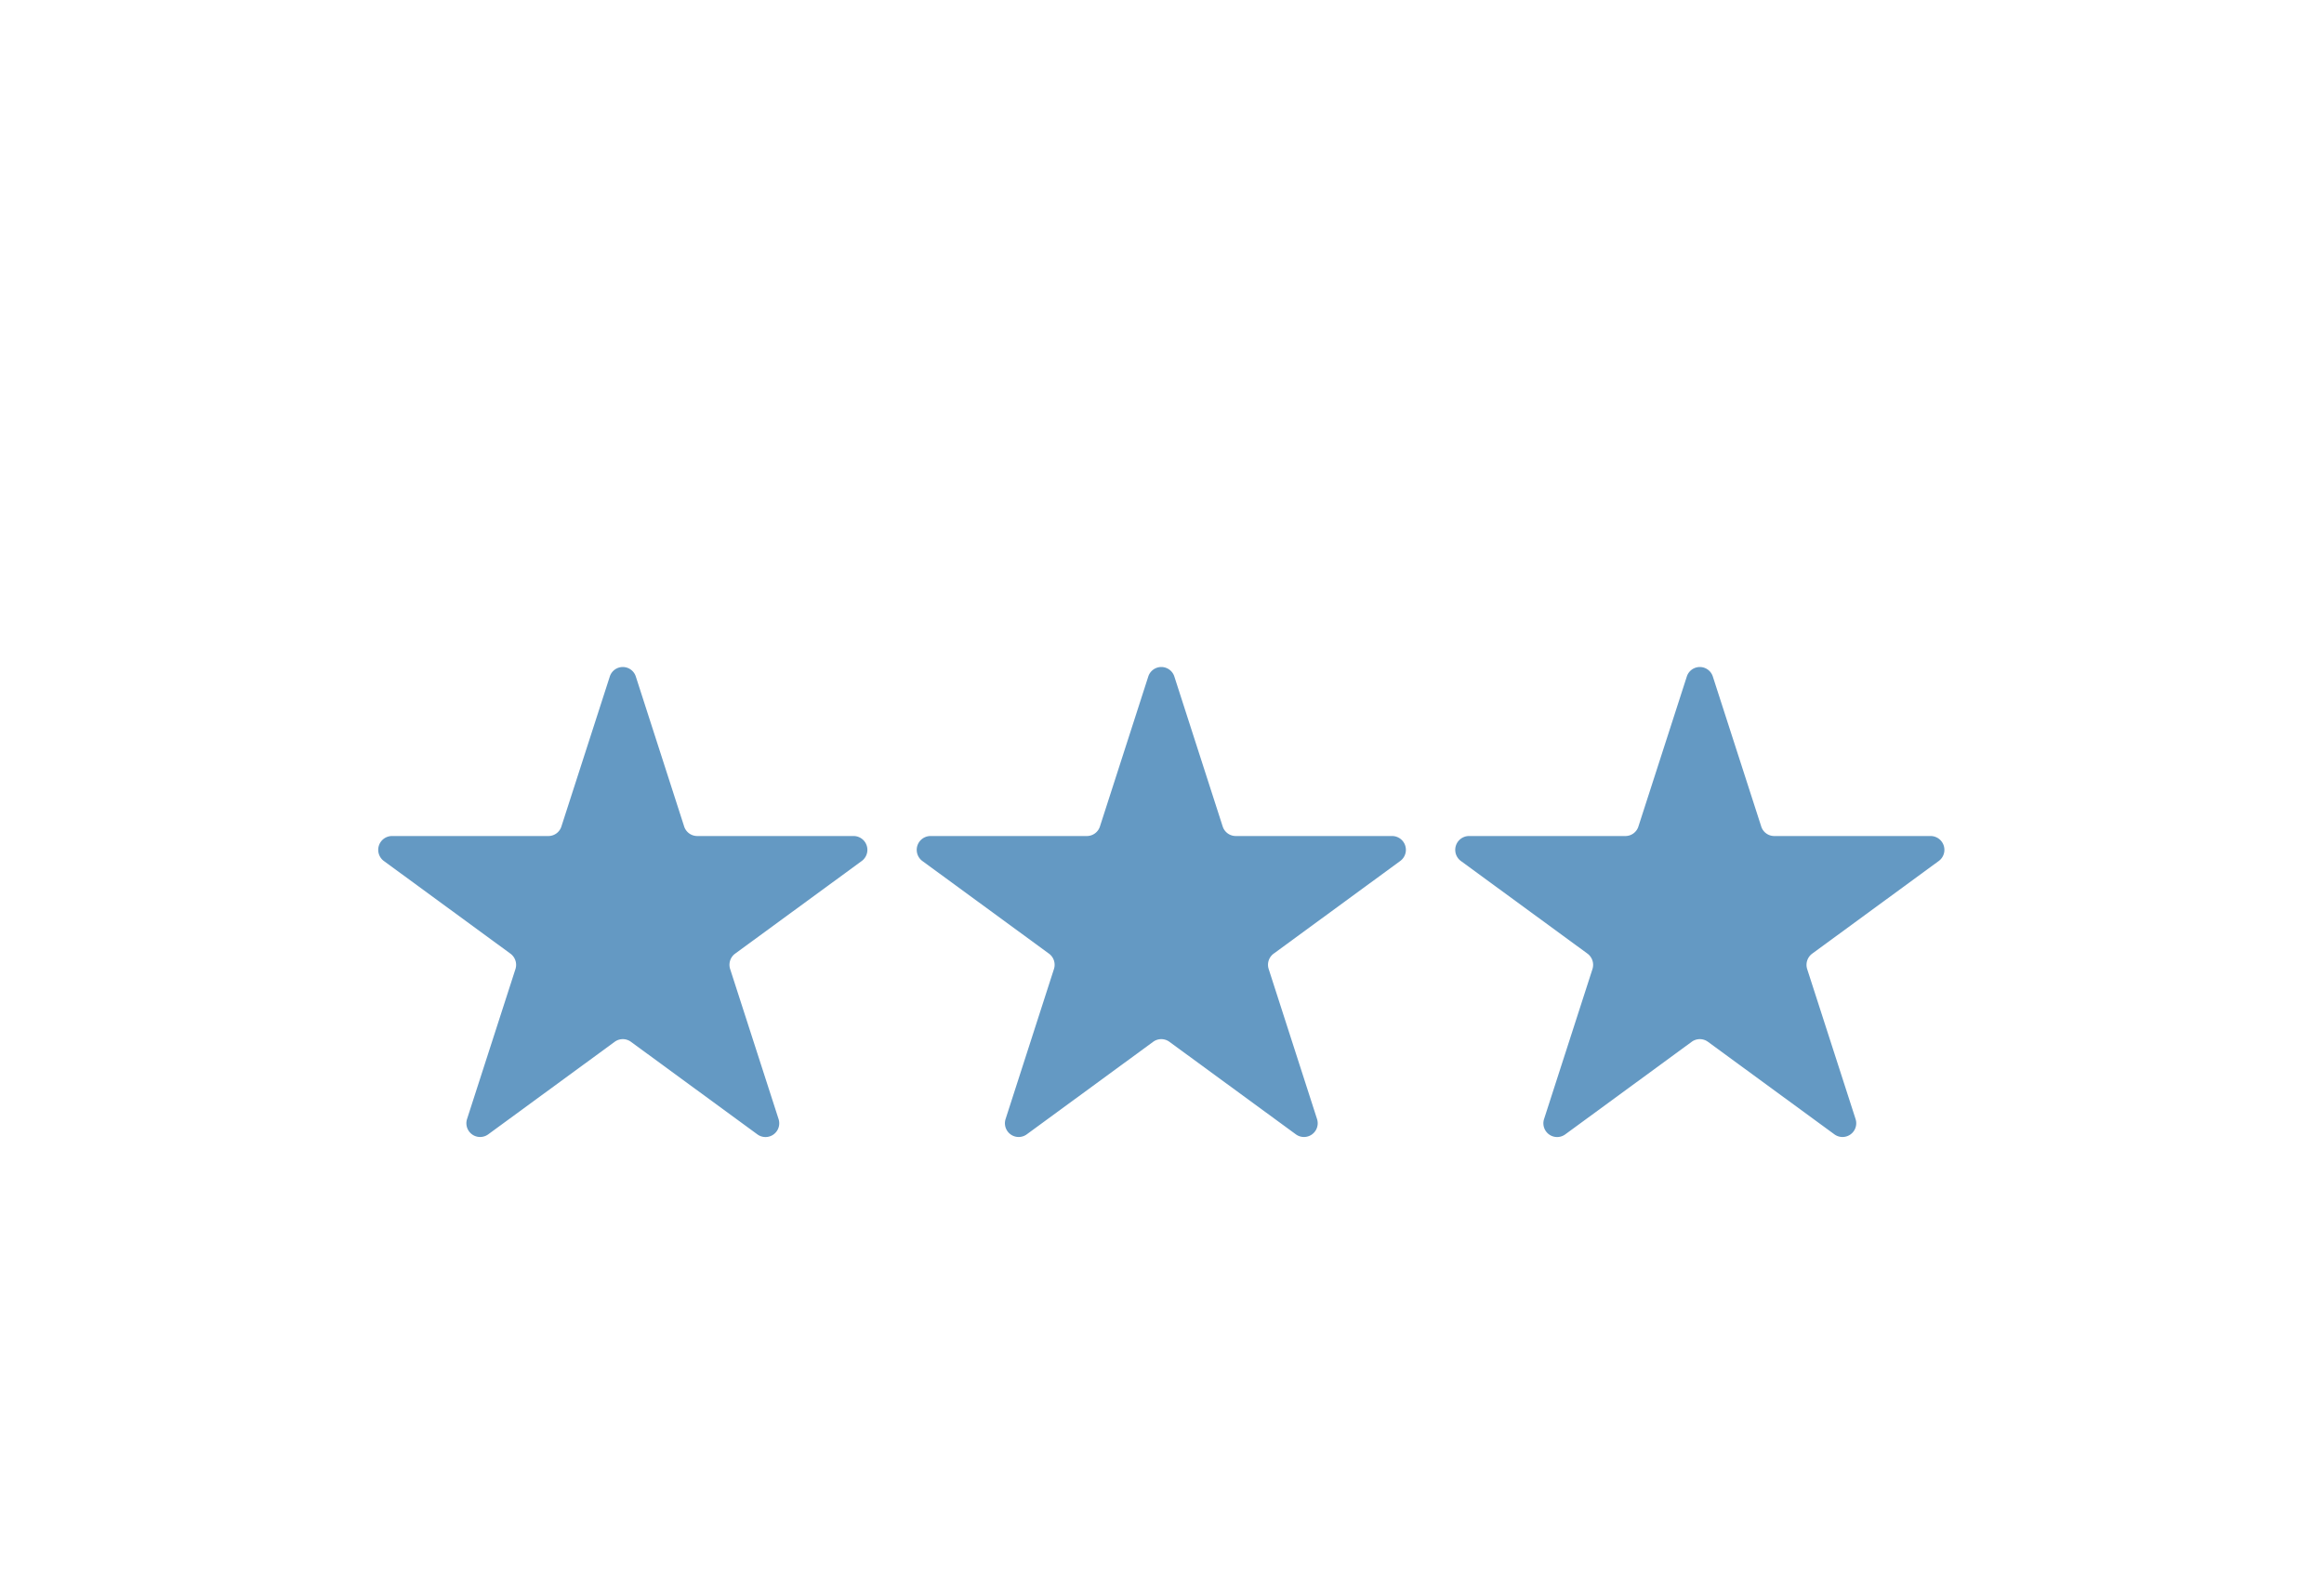
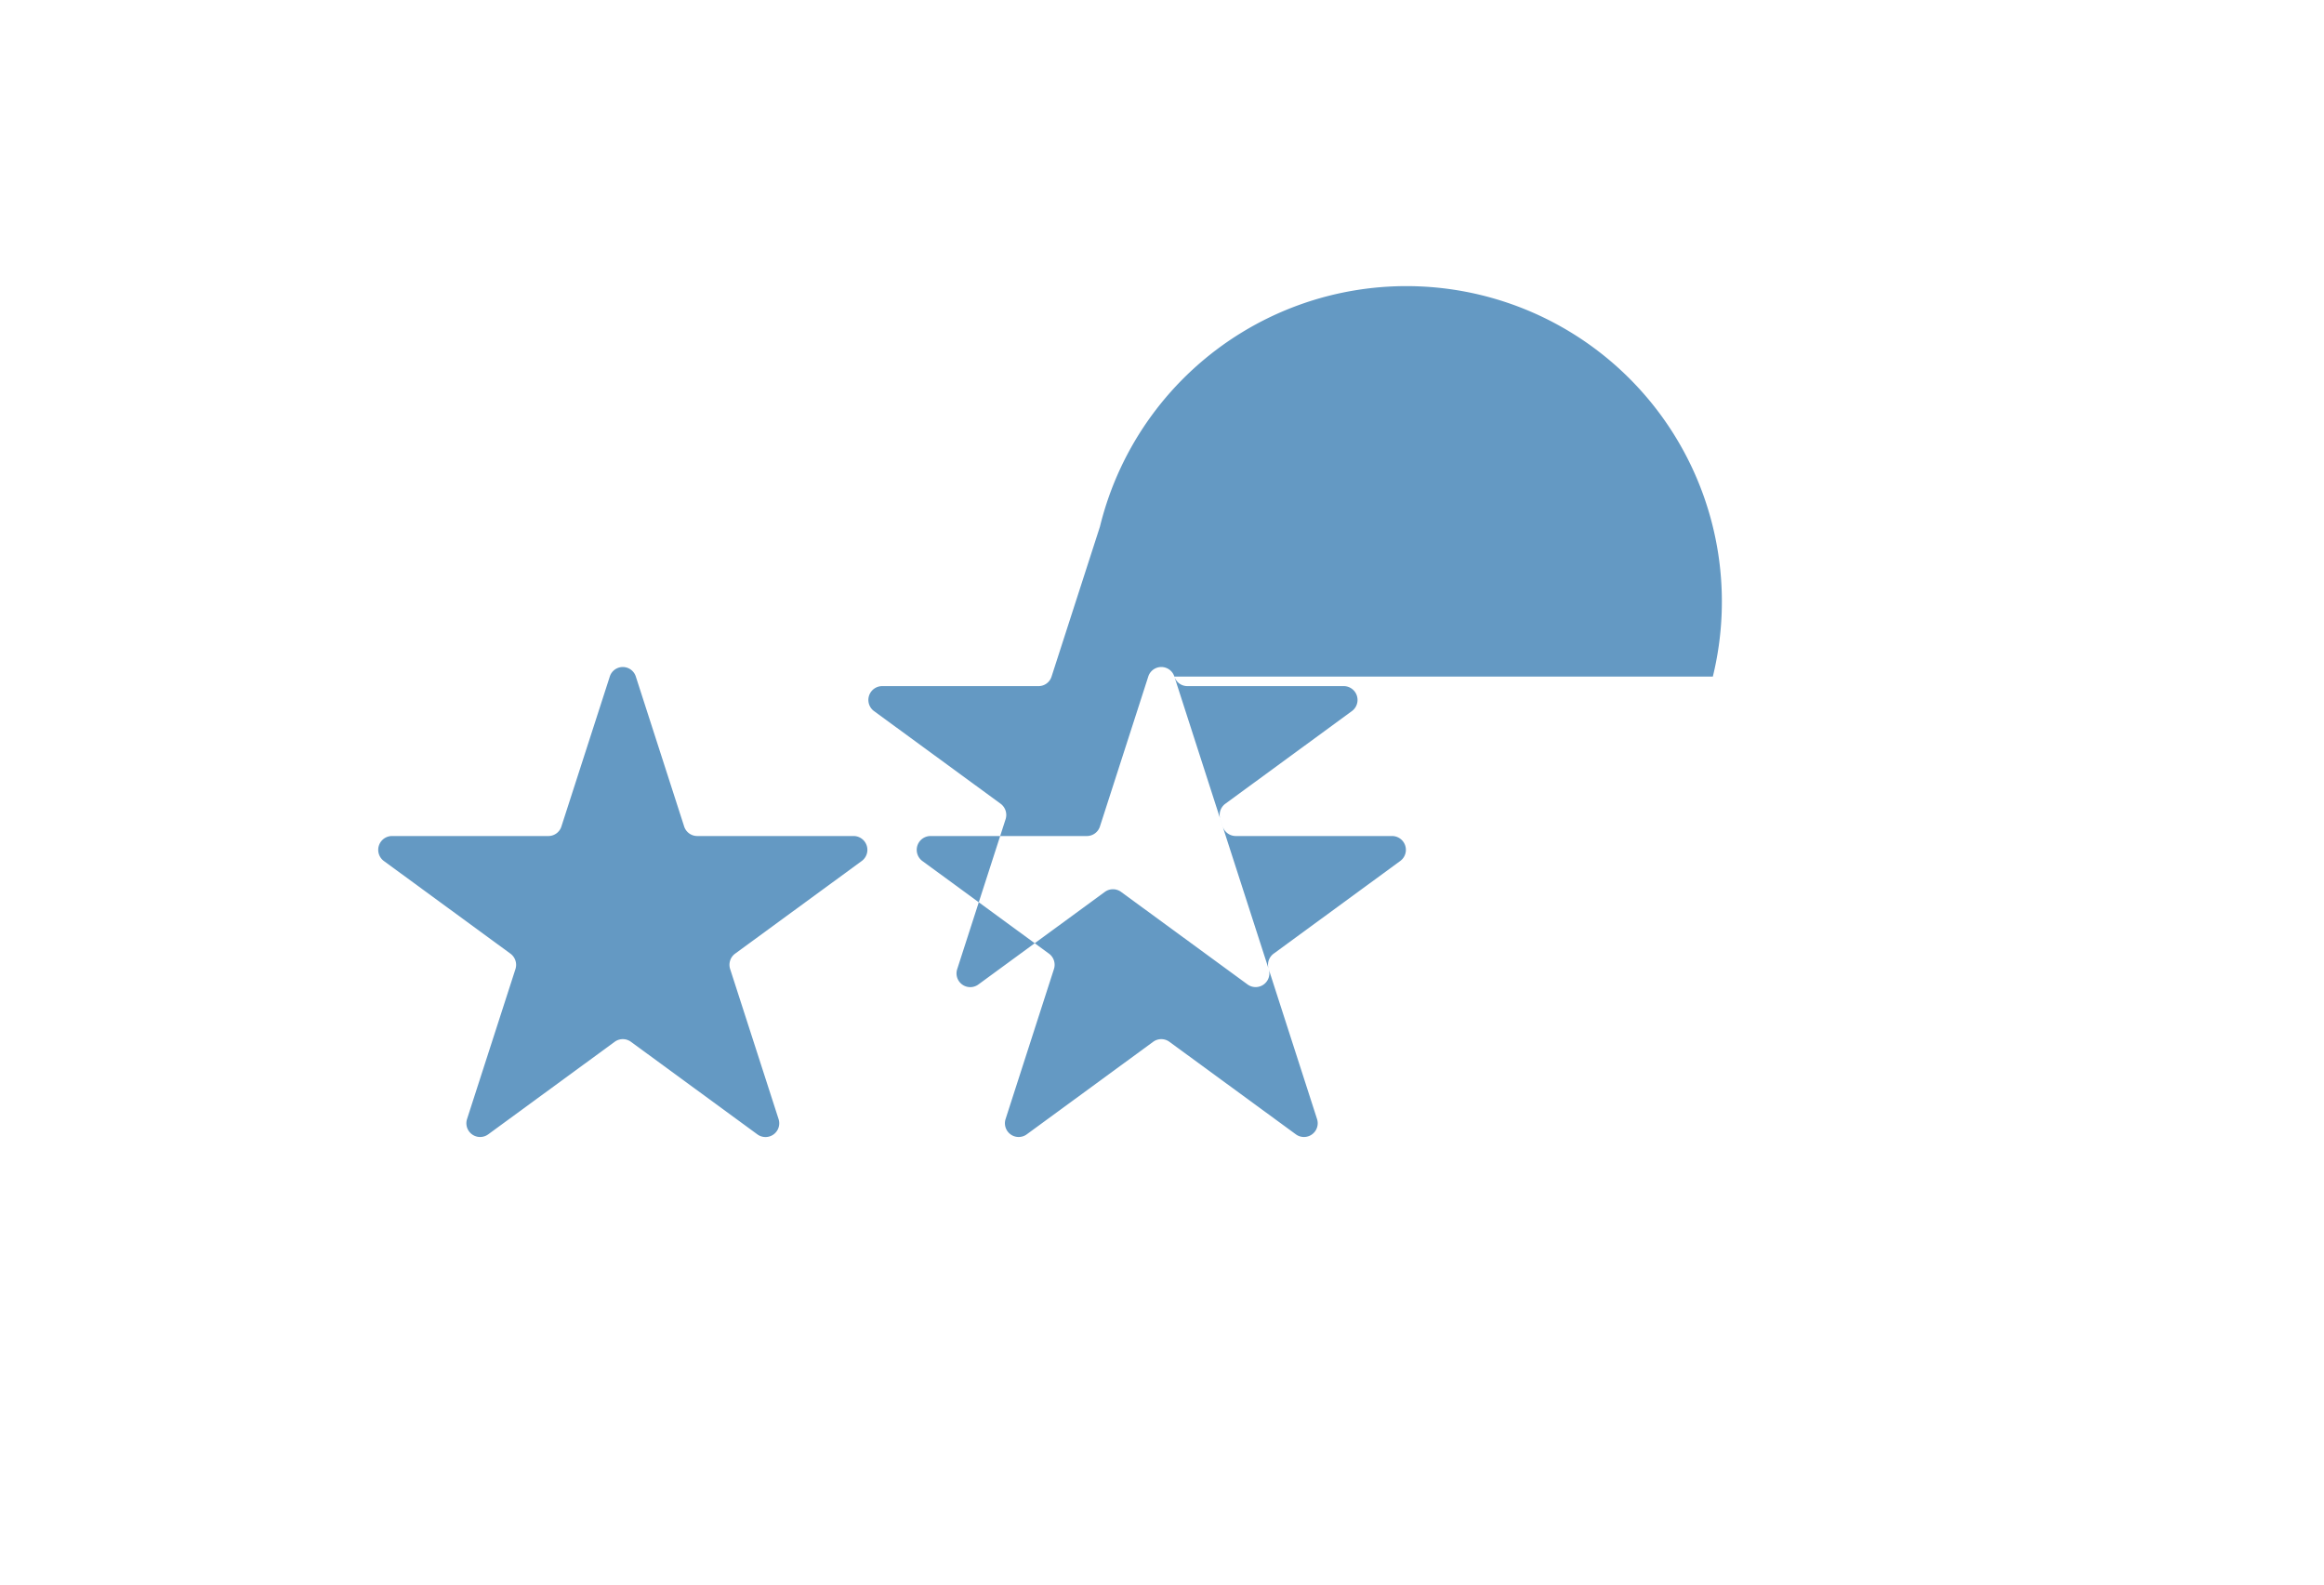
<svg xmlns="http://www.w3.org/2000/svg" width="440" height="300" viewBox="0 0 440 300">
  <defs>
    <style>
      .cls-1 {
        fill: #6499c3;
        fill-rule: evenodd;
      }
    </style>
  </defs>
  <g id="number_icn_15.svg">
-     <path id="シェイプ_16" data-name="シェイプ 16" class="cls-1" d="M1080.38,1488.09l9.15,28.38a2.605,2.605,0,0,0,2.47,1.81h29.62a2.618,2.618,0,0,1,1.53,4.73l-23.97,17.54a2.611,2.611,0,0,0-.94,2.92l9.16,28.38a2.6,2.6,0,0,1-4,2.92l-23.96-17.54a2.6,2.6,0,0,0-3.05,0l-23.97,17.54a2.6,2.6,0,0,1-3.99-2.92l9.16-28.38a2.631,2.631,0,0,0-.95-2.92l-23.96-17.54a2.618,2.618,0,0,1,1.52-4.73h29.63a2.584,2.584,0,0,0,2.46-1.81l9.16-28.38A2.585,2.585,0,0,1,1080.38,1488.09Zm101.96,0,9.15,28.38a2.6,2.6,0,0,0,2.47,1.81h29.62a2.616,2.616,0,0,1,1.52,4.73l-23.96,17.54a2.611,2.611,0,0,0-.94,2.92l9.15,28.38a2.6,2.6,0,0,1-3.99,2.92l-23.97-17.54a2.6,2.6,0,0,0-3.05,0l-23.96,17.54a2.6,2.6,0,0,1-3.99-2.92l9.15-28.38a2.611,2.611,0,0,0-.94-2.92l-23.97-17.54a2.62,2.62,0,0,1,1.53-4.73h29.62a2.6,2.6,0,0,0,2.47-1.81l9.15-28.38A2.591,2.591,0,0,1,1182.34,1488.09Zm101.95,0,9.16,28.38a2.584,2.584,0,0,0,2.46,1.81h29.63a2.618,2.618,0,0,1,1.52,4.73l-23.96,17.54a2.631,2.631,0,0,0-.95,2.92l9.16,28.38a2.6,2.6,0,0,1-3.99,2.92l-23.97-17.54a2.6,2.6,0,0,0-3.05,0l-23.96,17.54a2.6,2.6,0,0,1-4-2.92l9.16-28.38a2.642,2.642,0,0,0-.94-2.92l-23.97-17.54a2.618,2.618,0,0,1,1.53-4.73h29.62a2.584,2.584,0,0,0,2.46-1.81l9.16-28.38A2.585,2.585,0,0,1,1284.29,1488.09Z" transform="translate(-960 -1360)" />
+     <path id="シェイプ_16" data-name="シェイプ 16" class="cls-1" d="M1080.38,1488.09l9.15,28.38a2.605,2.605,0,0,0,2.47,1.81h29.62a2.618,2.618,0,0,1,1.53,4.73l-23.97,17.54a2.611,2.611,0,0,0-.94,2.92l9.16,28.38a2.6,2.6,0,0,1-4,2.92l-23.96-17.54a2.6,2.6,0,0,0-3.05,0l-23.97,17.54a2.6,2.6,0,0,1-3.99-2.92l9.16-28.38a2.631,2.631,0,0,0-.95-2.92l-23.96-17.54a2.618,2.618,0,0,1,1.52-4.73h29.63a2.584,2.584,0,0,0,2.46-1.81l9.16-28.38A2.585,2.585,0,0,1,1080.38,1488.09Zm101.96,0,9.15,28.38a2.6,2.6,0,0,0,2.47,1.81h29.62a2.616,2.616,0,0,1,1.52,4.73l-23.96,17.54a2.611,2.611,0,0,0-.94,2.92l9.15,28.38a2.6,2.6,0,0,1-3.99,2.92l-23.97-17.54a2.6,2.6,0,0,0-3.05,0l-23.96,17.54a2.6,2.6,0,0,1-3.99-2.92l9.15-28.38a2.611,2.611,0,0,0-.94-2.92l-23.97-17.54a2.62,2.62,0,0,1,1.53-4.73h29.62a2.6,2.6,0,0,0,2.47-1.81l9.15-28.38A2.591,2.591,0,0,1,1182.34,1488.09Za2.584,2.584,0,0,0,2.46,1.81h29.63a2.618,2.618,0,0,1,1.52,4.73l-23.96,17.54a2.631,2.631,0,0,0-.95,2.92l9.16,28.38a2.6,2.6,0,0,1-3.99,2.92l-23.97-17.54a2.6,2.6,0,0,0-3.05,0l-23.96,17.54a2.6,2.6,0,0,1-4-2.92l9.16-28.38a2.642,2.642,0,0,0-.94-2.92l-23.97-17.54a2.618,2.618,0,0,1,1.53-4.73h29.62a2.584,2.584,0,0,0,2.46-1.81l9.16-28.38A2.585,2.585,0,0,1,1284.29,1488.09Z" transform="translate(-960 -1360)" />
  </g>
</svg>